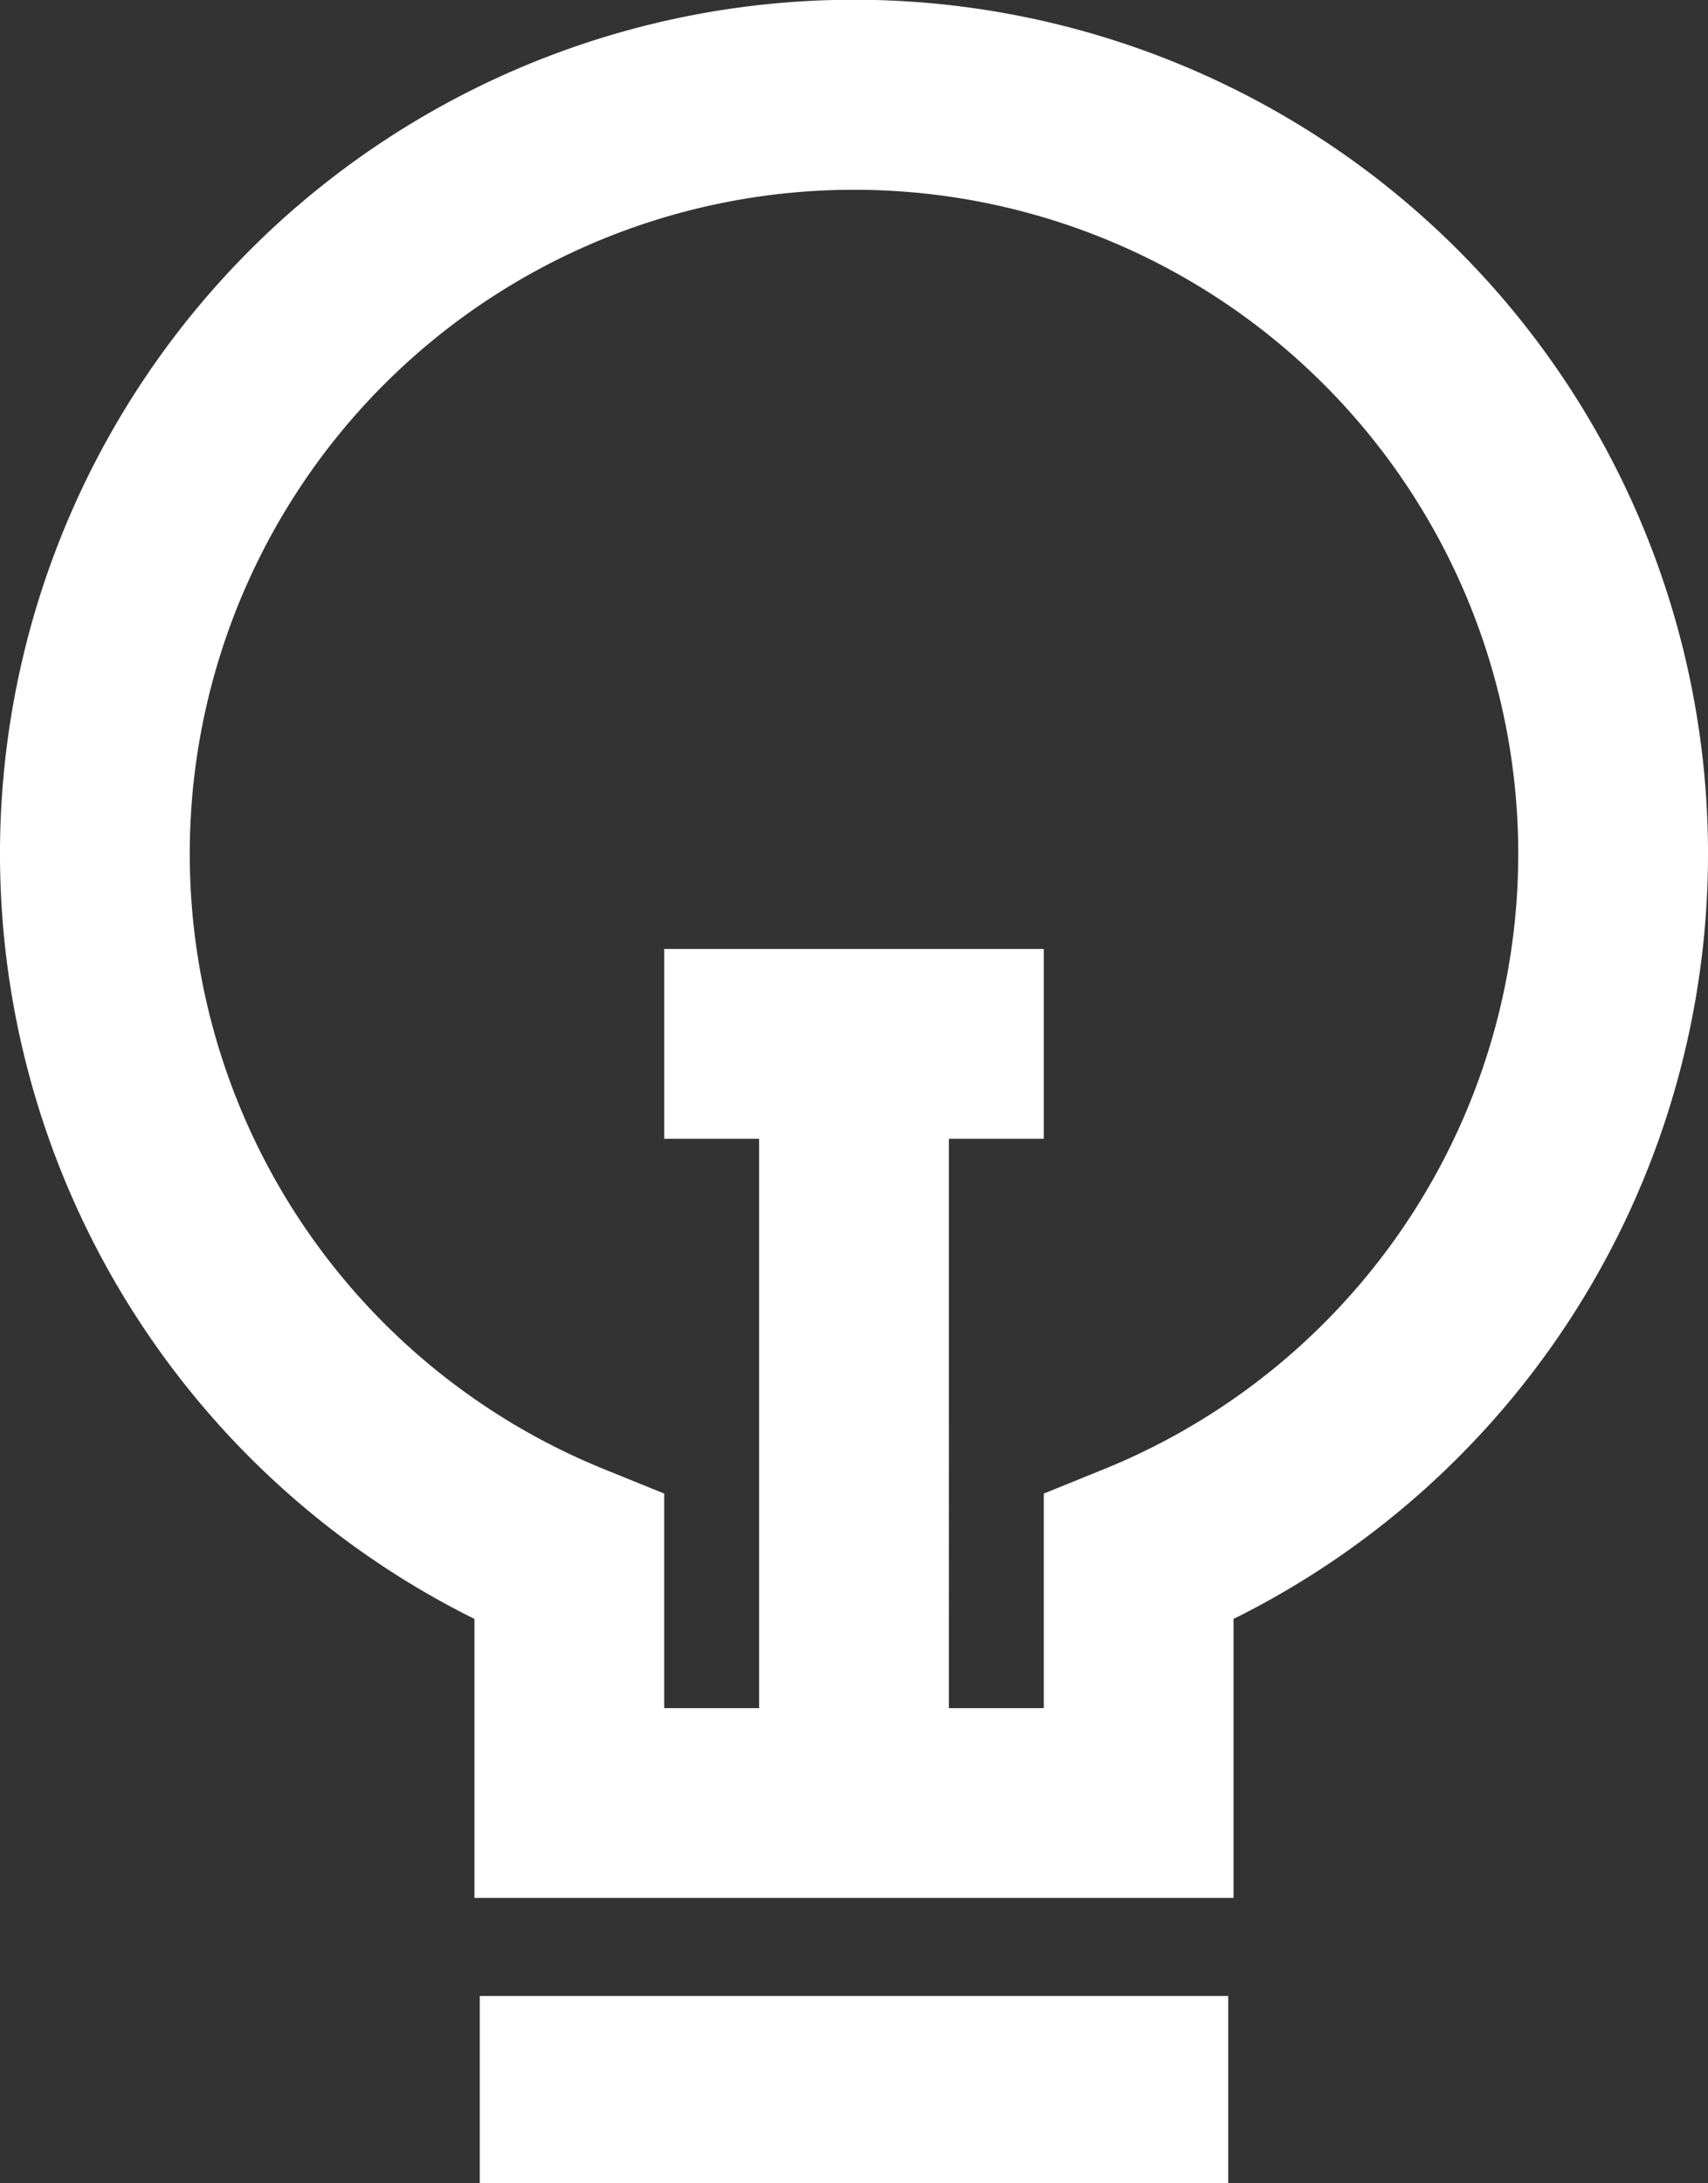
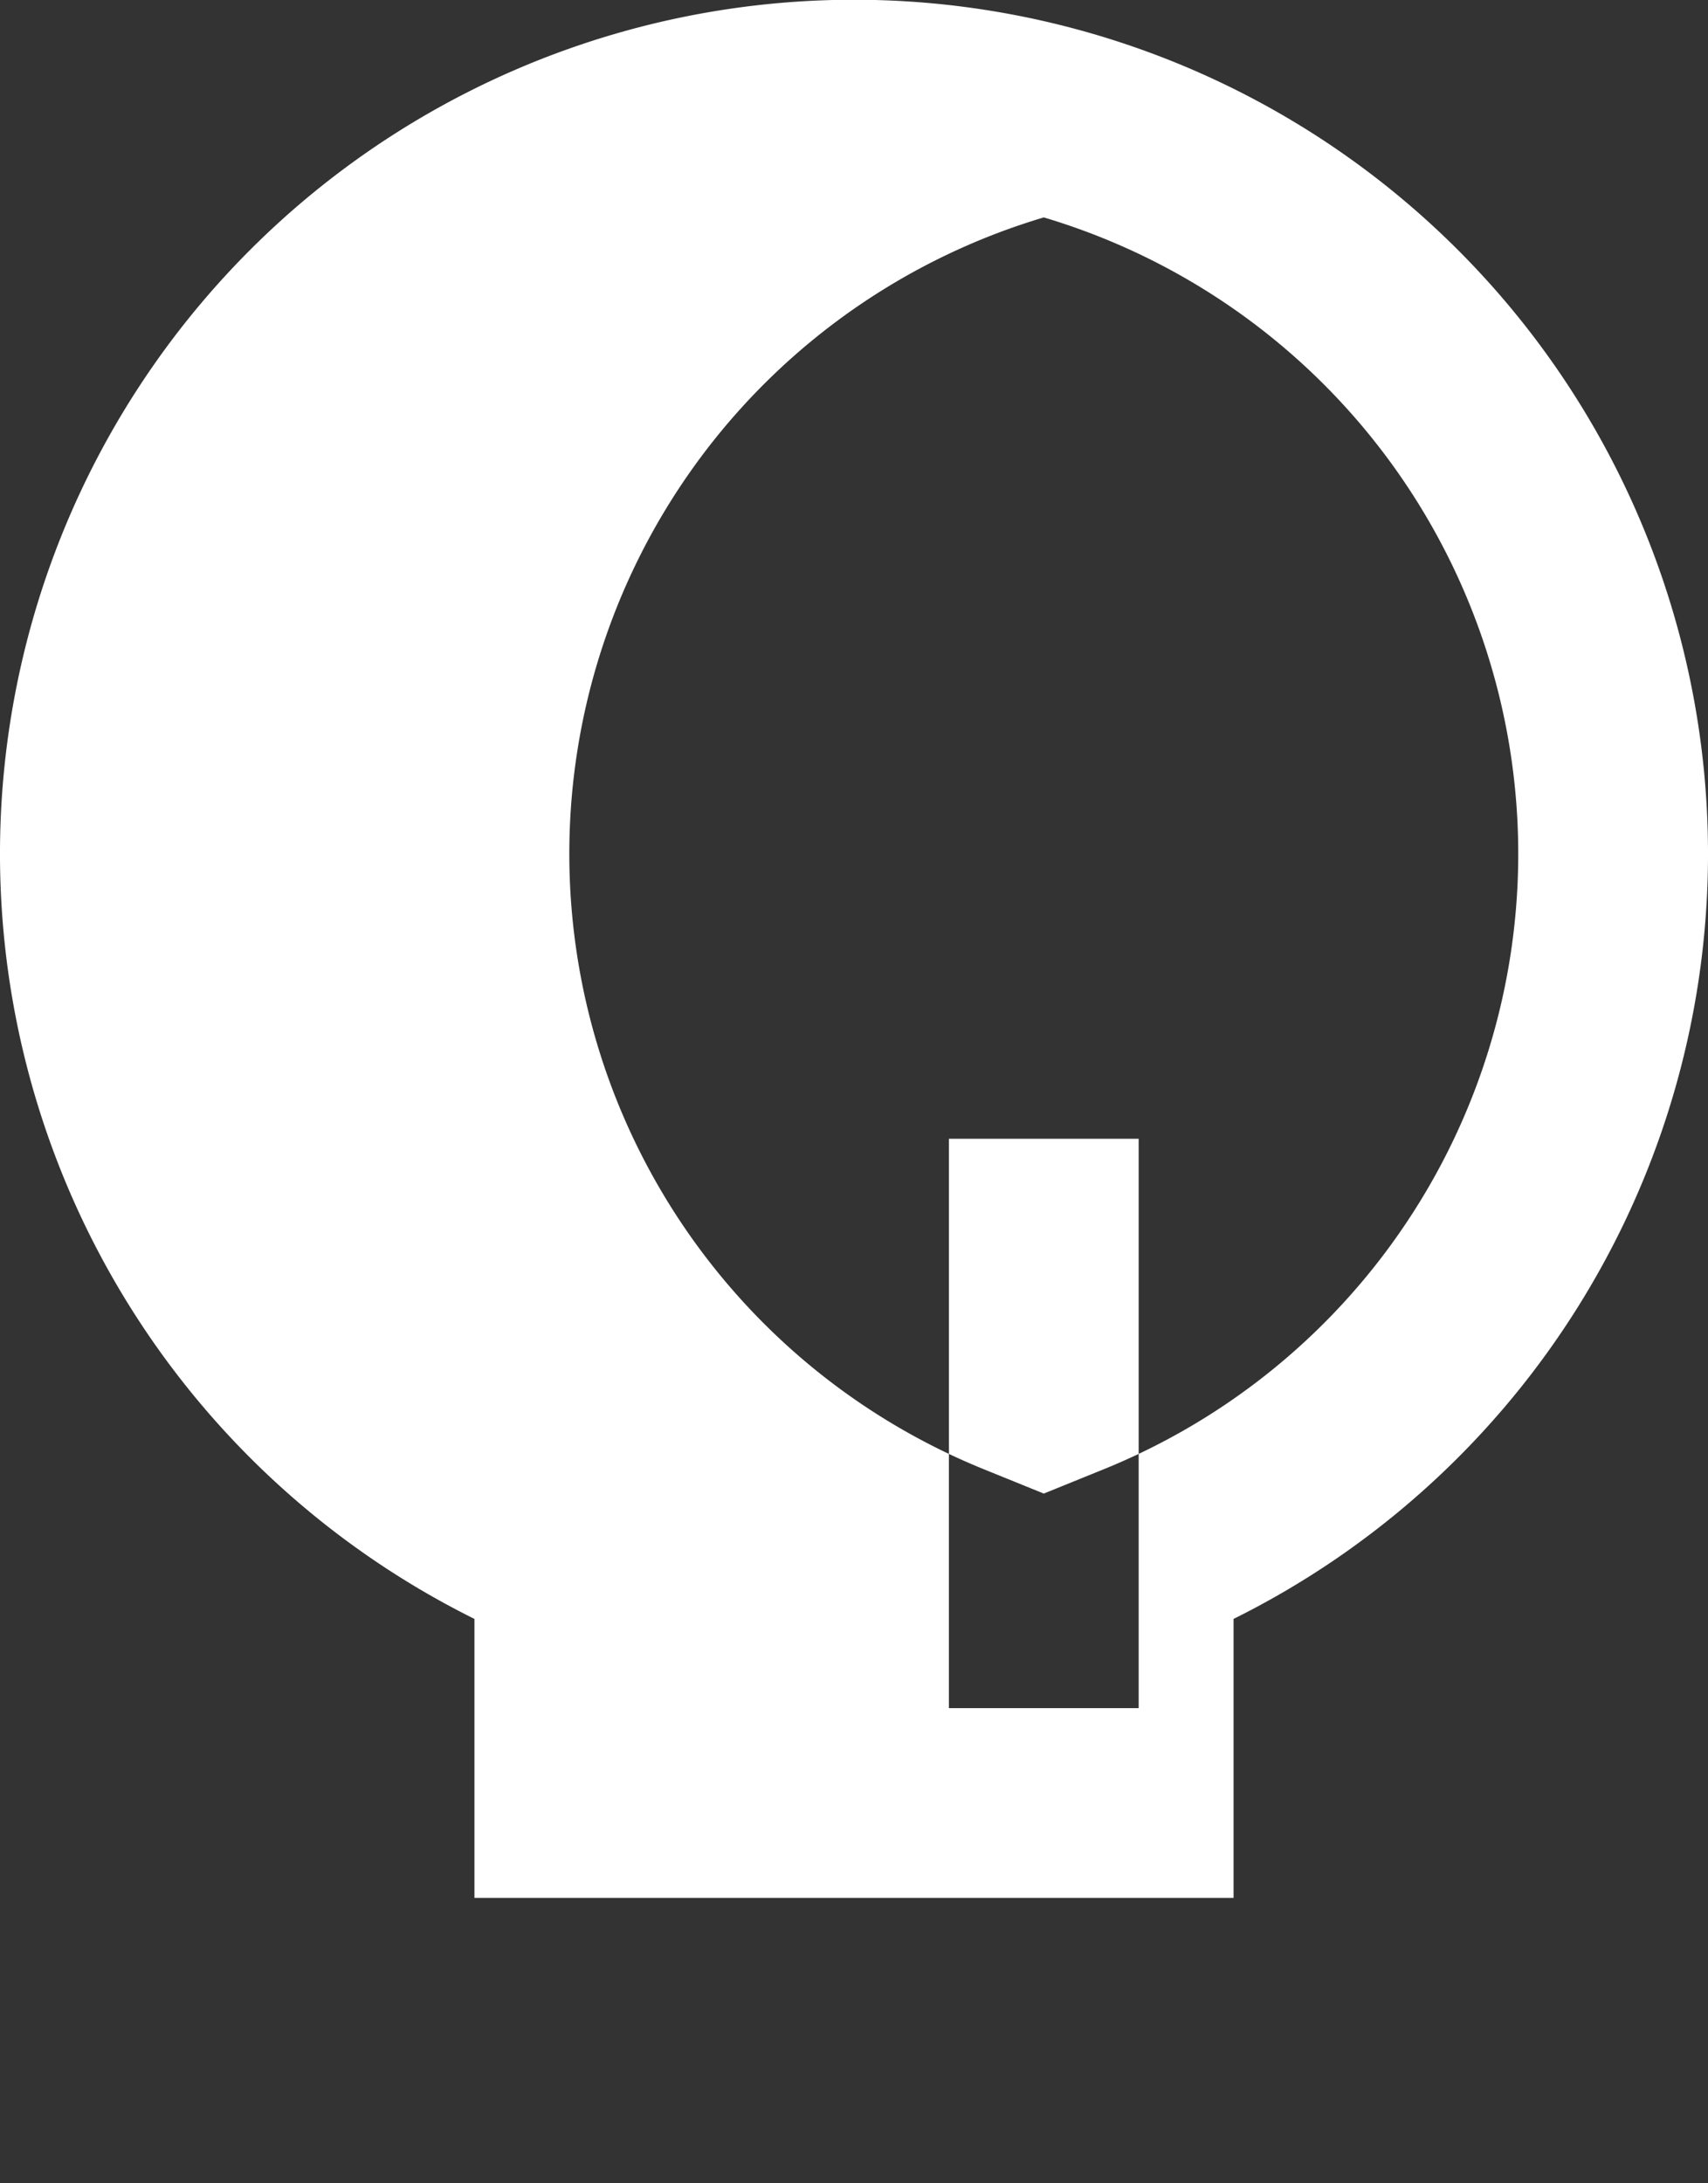
<svg xmlns="http://www.w3.org/2000/svg" width="82.155" height="105" viewBox="0 0 82.155 105">
  <rect x="0" y="0" width="82.155" height="105" fill="#333333" stroke="none" />
  <g id="Group_74" data-name="Group 74" transform="translate(-1275 -266)">
-     <rect id="Rectangle_15" data-name="Rectangle 15" width="36" height="9" transform="translate(1298.077 362)" fill="#fff" />
-     <path id="Path_7" data-name="Path 7" d="M1297.821,343.864v13.419h36.513V343.864a41.078,41.078,0,1,0-36.513,0Zm18.256-68.736a31.939,31.939,0,0,1,11.977,61.552l-2.848,1.155v10.319h-4.564V320.77h4.564v-9.128h-18.257v9.128h4.564v27.385h-4.564V337.835l-2.848-1.155a31.939,31.939,0,0,1,11.976-61.552Z" transform="translate(0 0)" fill="#fff" />
+     <path id="Path_7" data-name="Path 7" d="M1297.821,343.864v13.419h36.513V343.864a41.078,41.078,0,1,0-36.513,0Zm18.256-68.736a31.939,31.939,0,0,1,11.977,61.552l-2.848,1.155v10.319h-4.564V320.77h4.564v-9.128v9.128h4.564v27.385h-4.564V337.835l-2.848-1.155a31.939,31.939,0,0,1,11.976-61.552Z" transform="translate(0 0)" fill="#fff" />
  </g>
</svg>